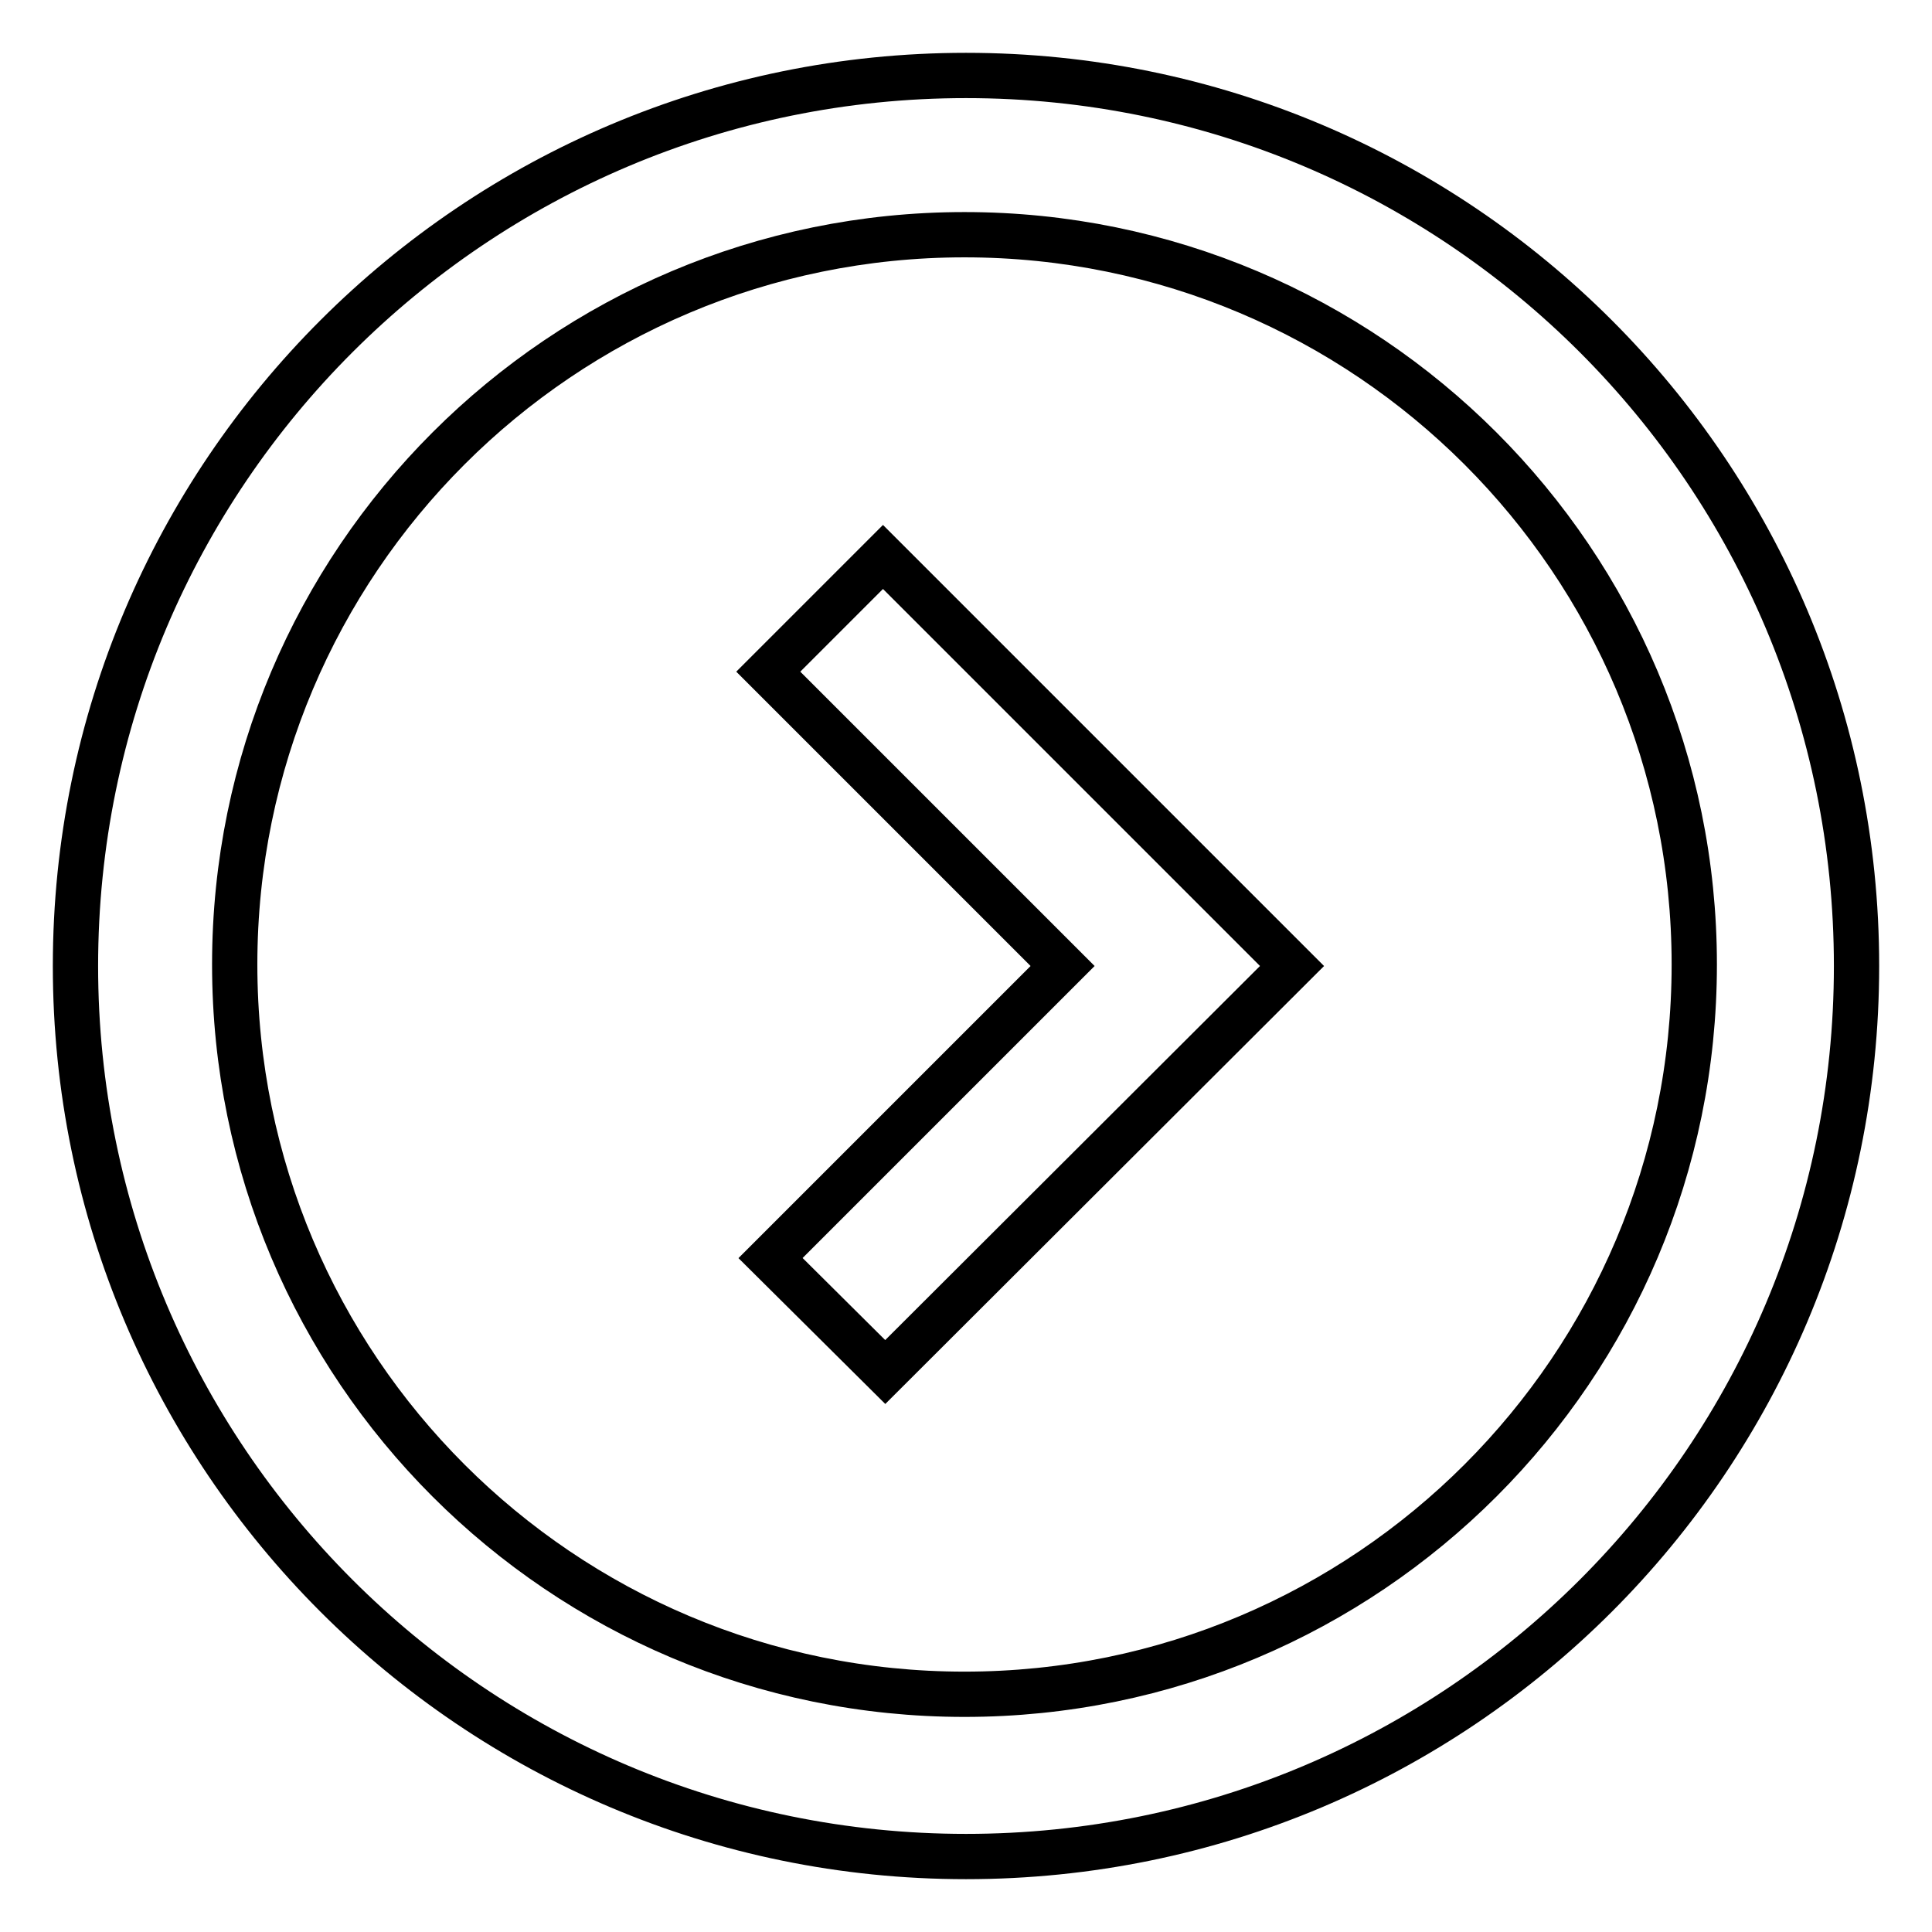
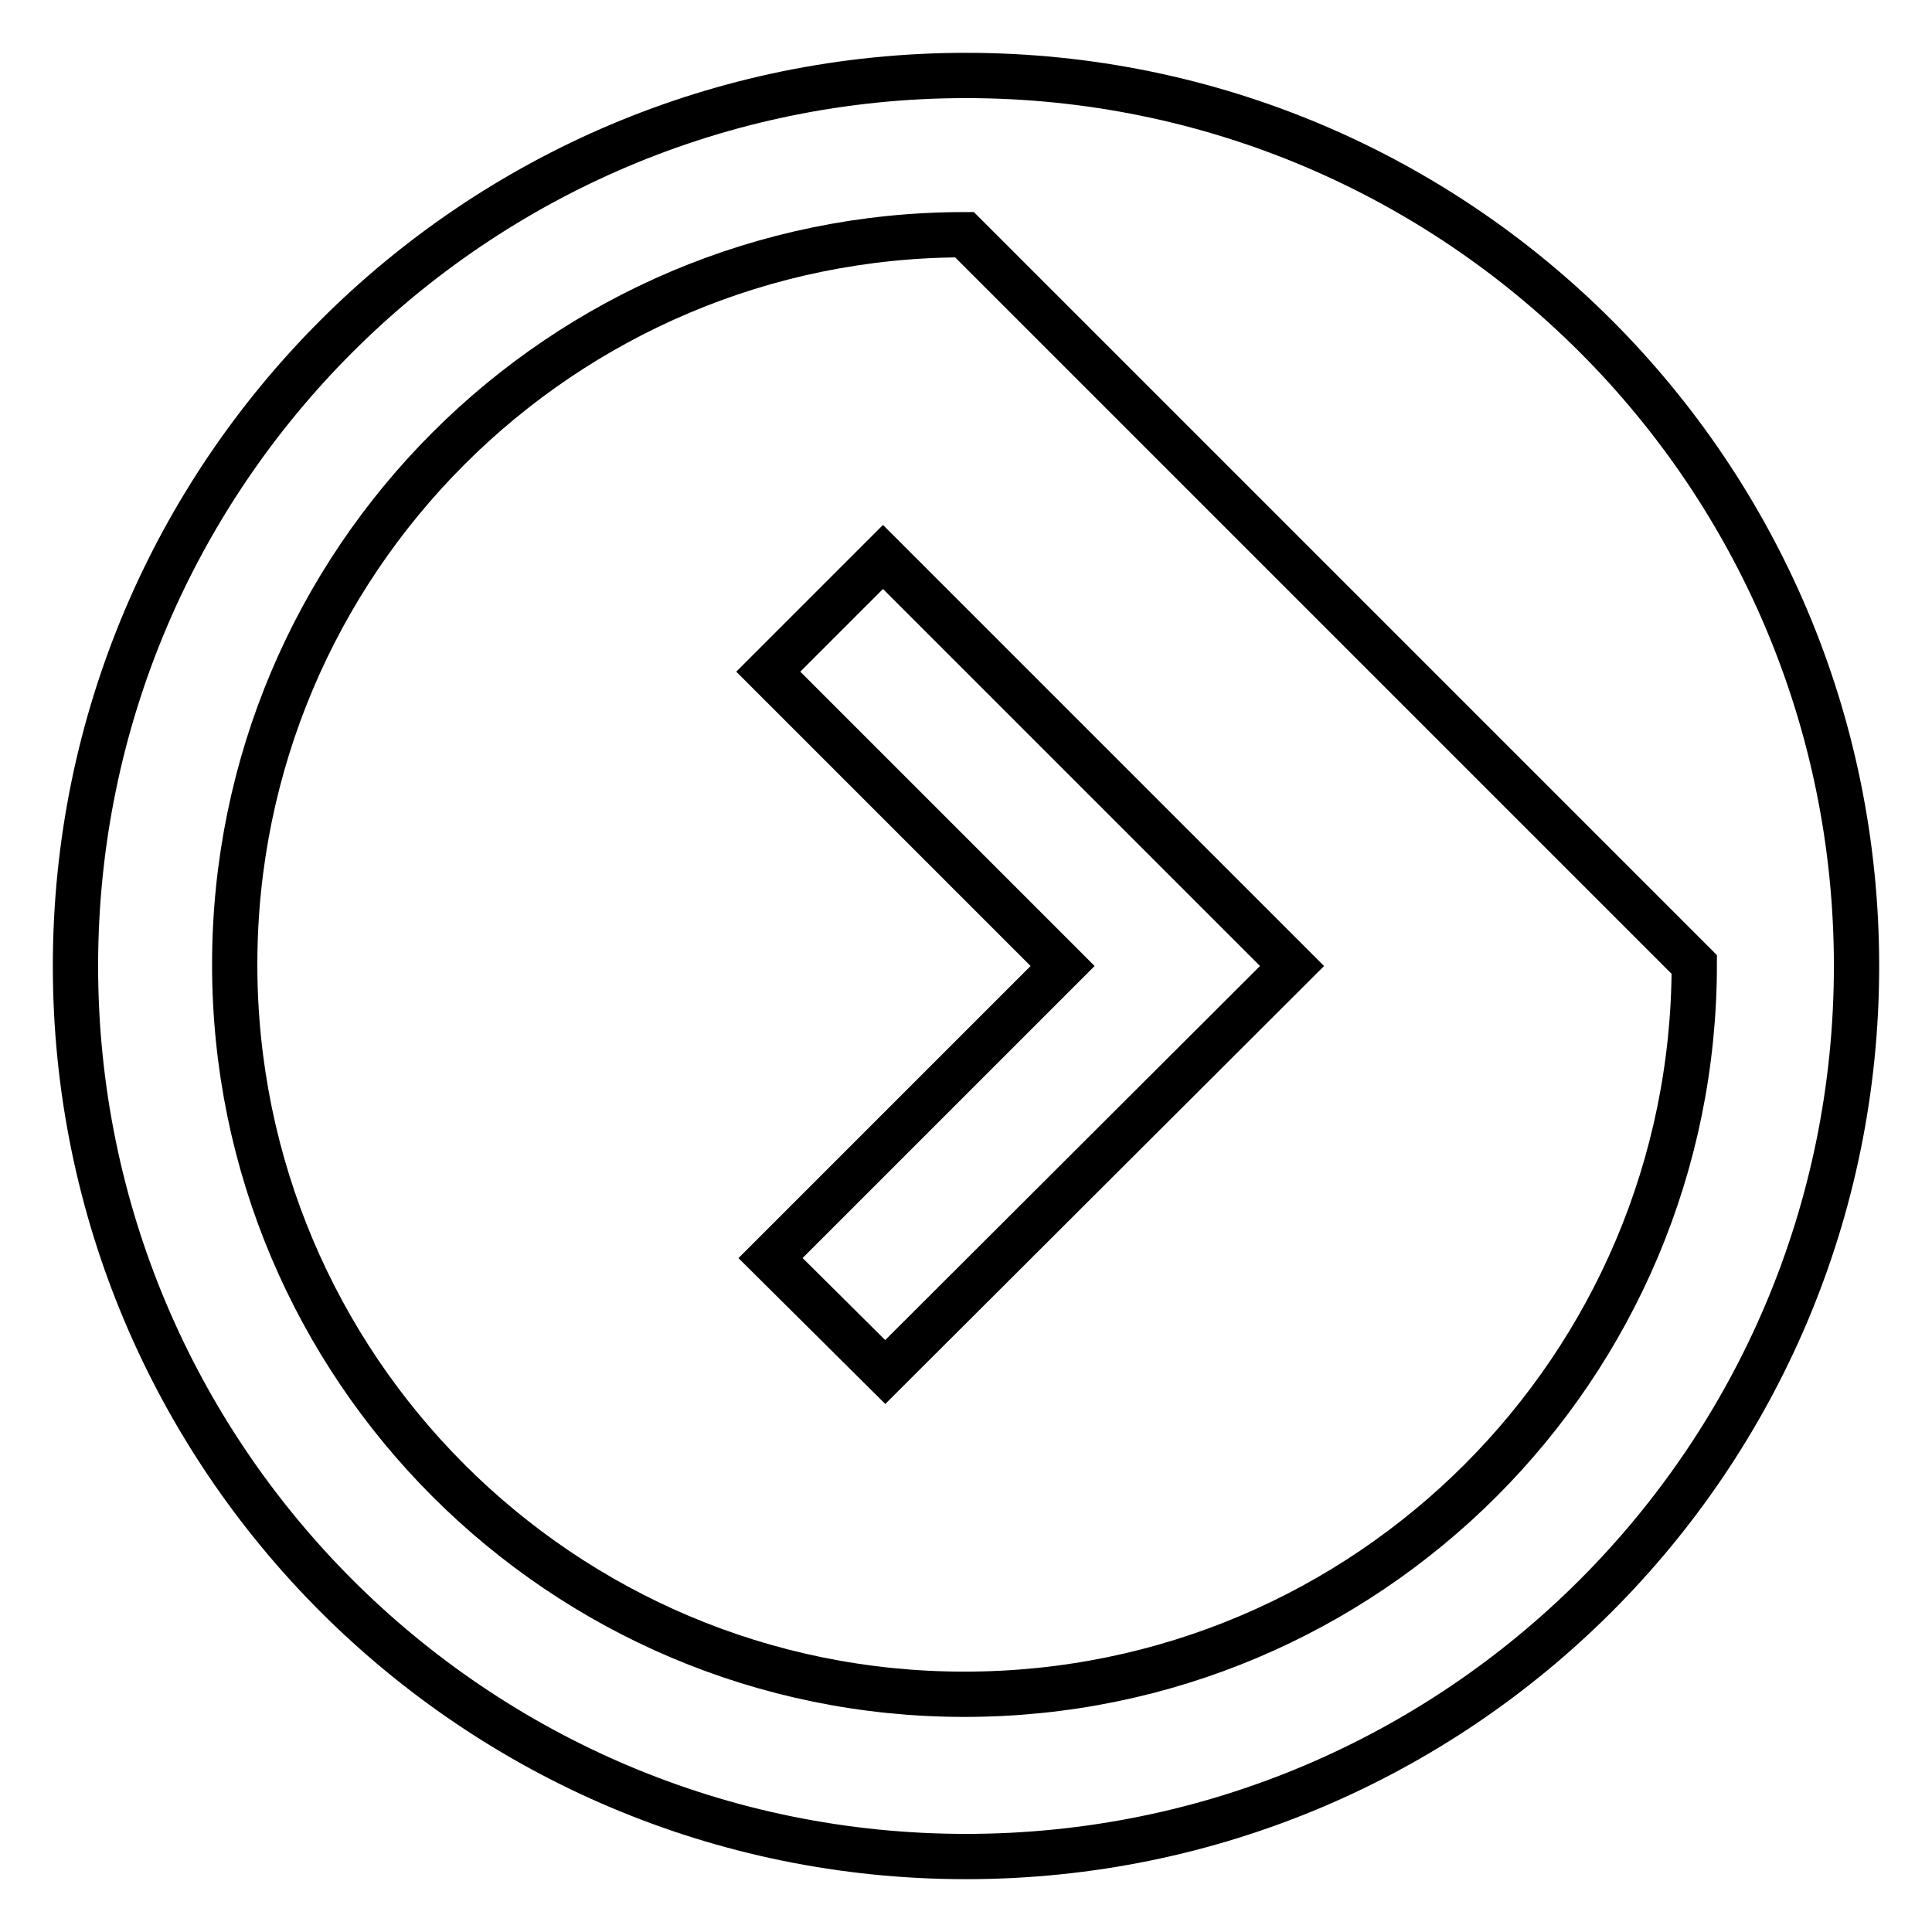
<svg xmlns="http://www.w3.org/2000/svg" version="1.1" x="0px" y="0px" viewBox="0 0 256 256" enable-background="new 0 0 256 256" xml:space="preserve">
  <g>
-     <path stroke-width="6" fill-opacity="0" stroke="#000000" d="M128,246c-65.2,0-118-52.9-118-118C10,62.8,62.9,10,128,10c65.2,0,118,52.8,118,118 C246,193.2,193.2,246,128,246C128,246,128,246,128,246z M127.8,31.1c-53.4,0-96.7,43.3-96.7,96.7c0,53.4,43.3,96.7,96.7,96.7 c53.4,0,96.7-43.3,96.7-96.7C224.5,74.4,181.2,31.1,127.8,31.1z M102.1,166.7l38.7-38.7l-39-39l15.2-15.2l39,39l15.2,15.2 l-53.9,53.8L102.1,166.7z" />
+     <path stroke-width="6" fill-opacity="0" stroke="#000000" d="M128,246c-65.2,0-118-52.9-118-118C10,62.8,62.9,10,128,10c65.2,0,118,52.8,118,118 C246,193.2,193.2,246,128,246C128,246,128,246,128,246z M127.8,31.1c-53.4,0-96.7,43.3-96.7,96.7c0,53.4,43.3,96.7,96.7,96.7 c53.4,0,96.7-43.3,96.7-96.7z M102.1,166.7l38.7-38.7l-39-39l15.2-15.2l39,39l15.2,15.2 l-53.9,53.8L102.1,166.7z" />
  </g>
</svg>